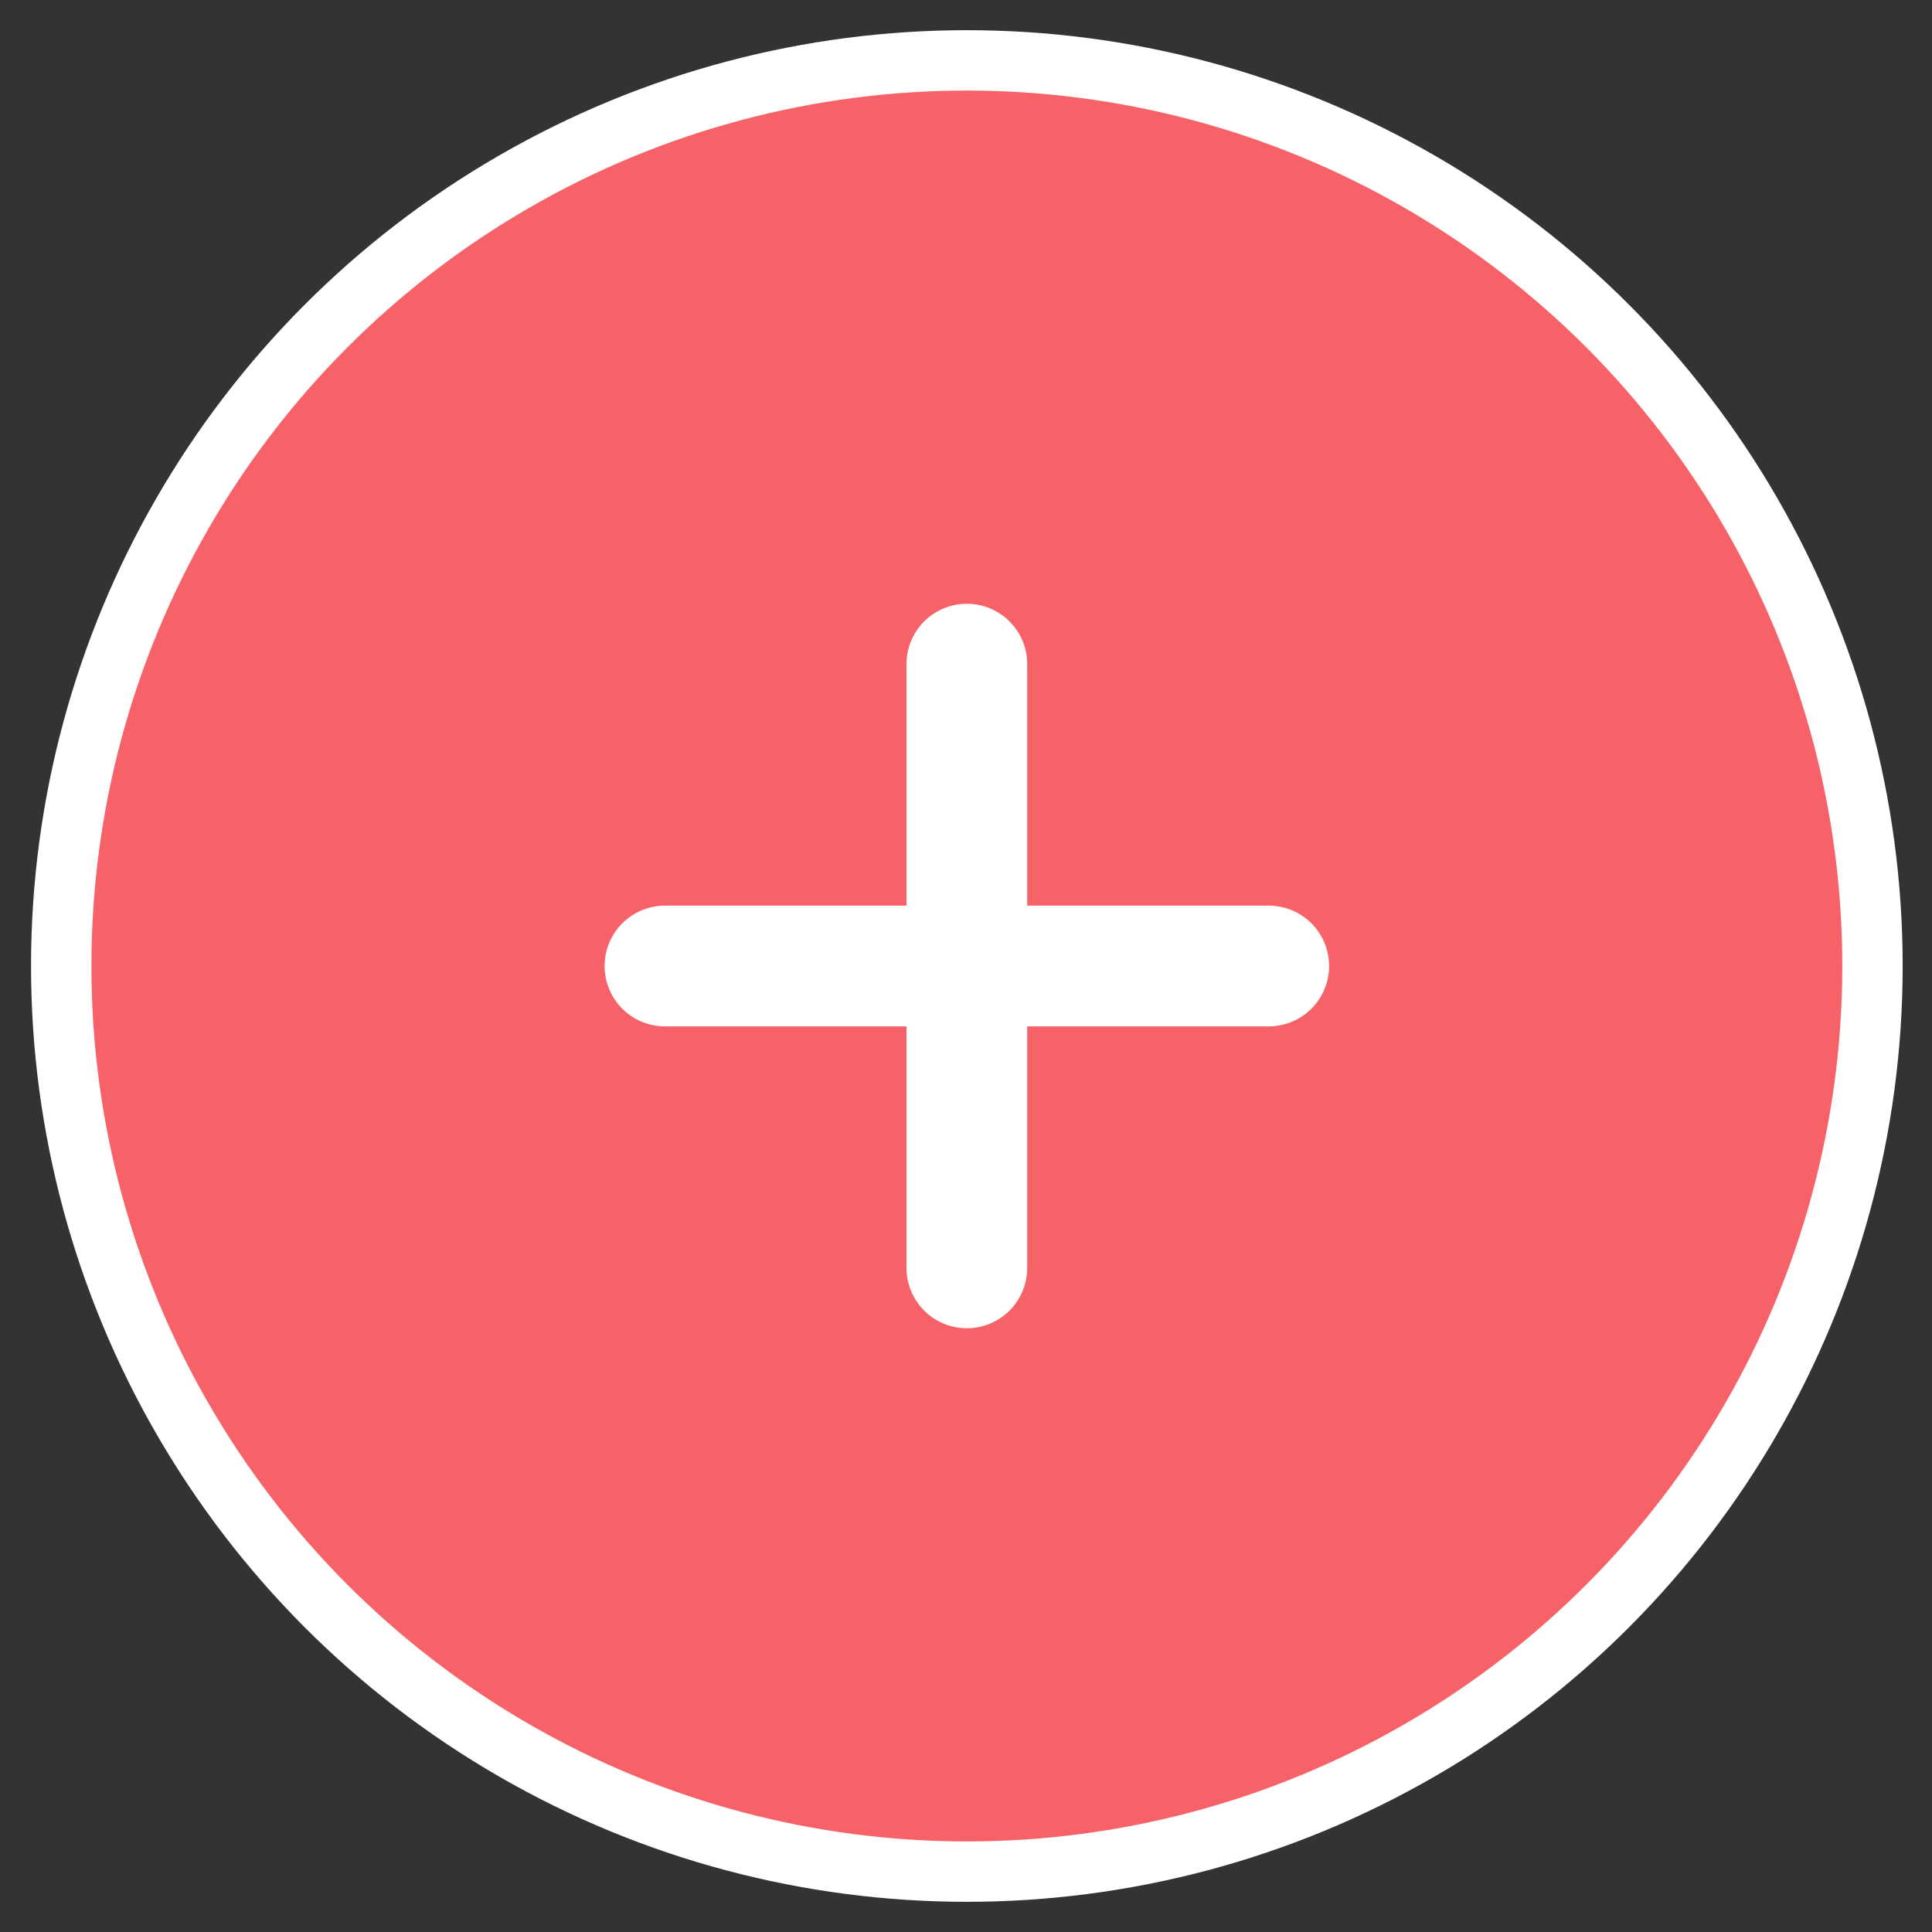
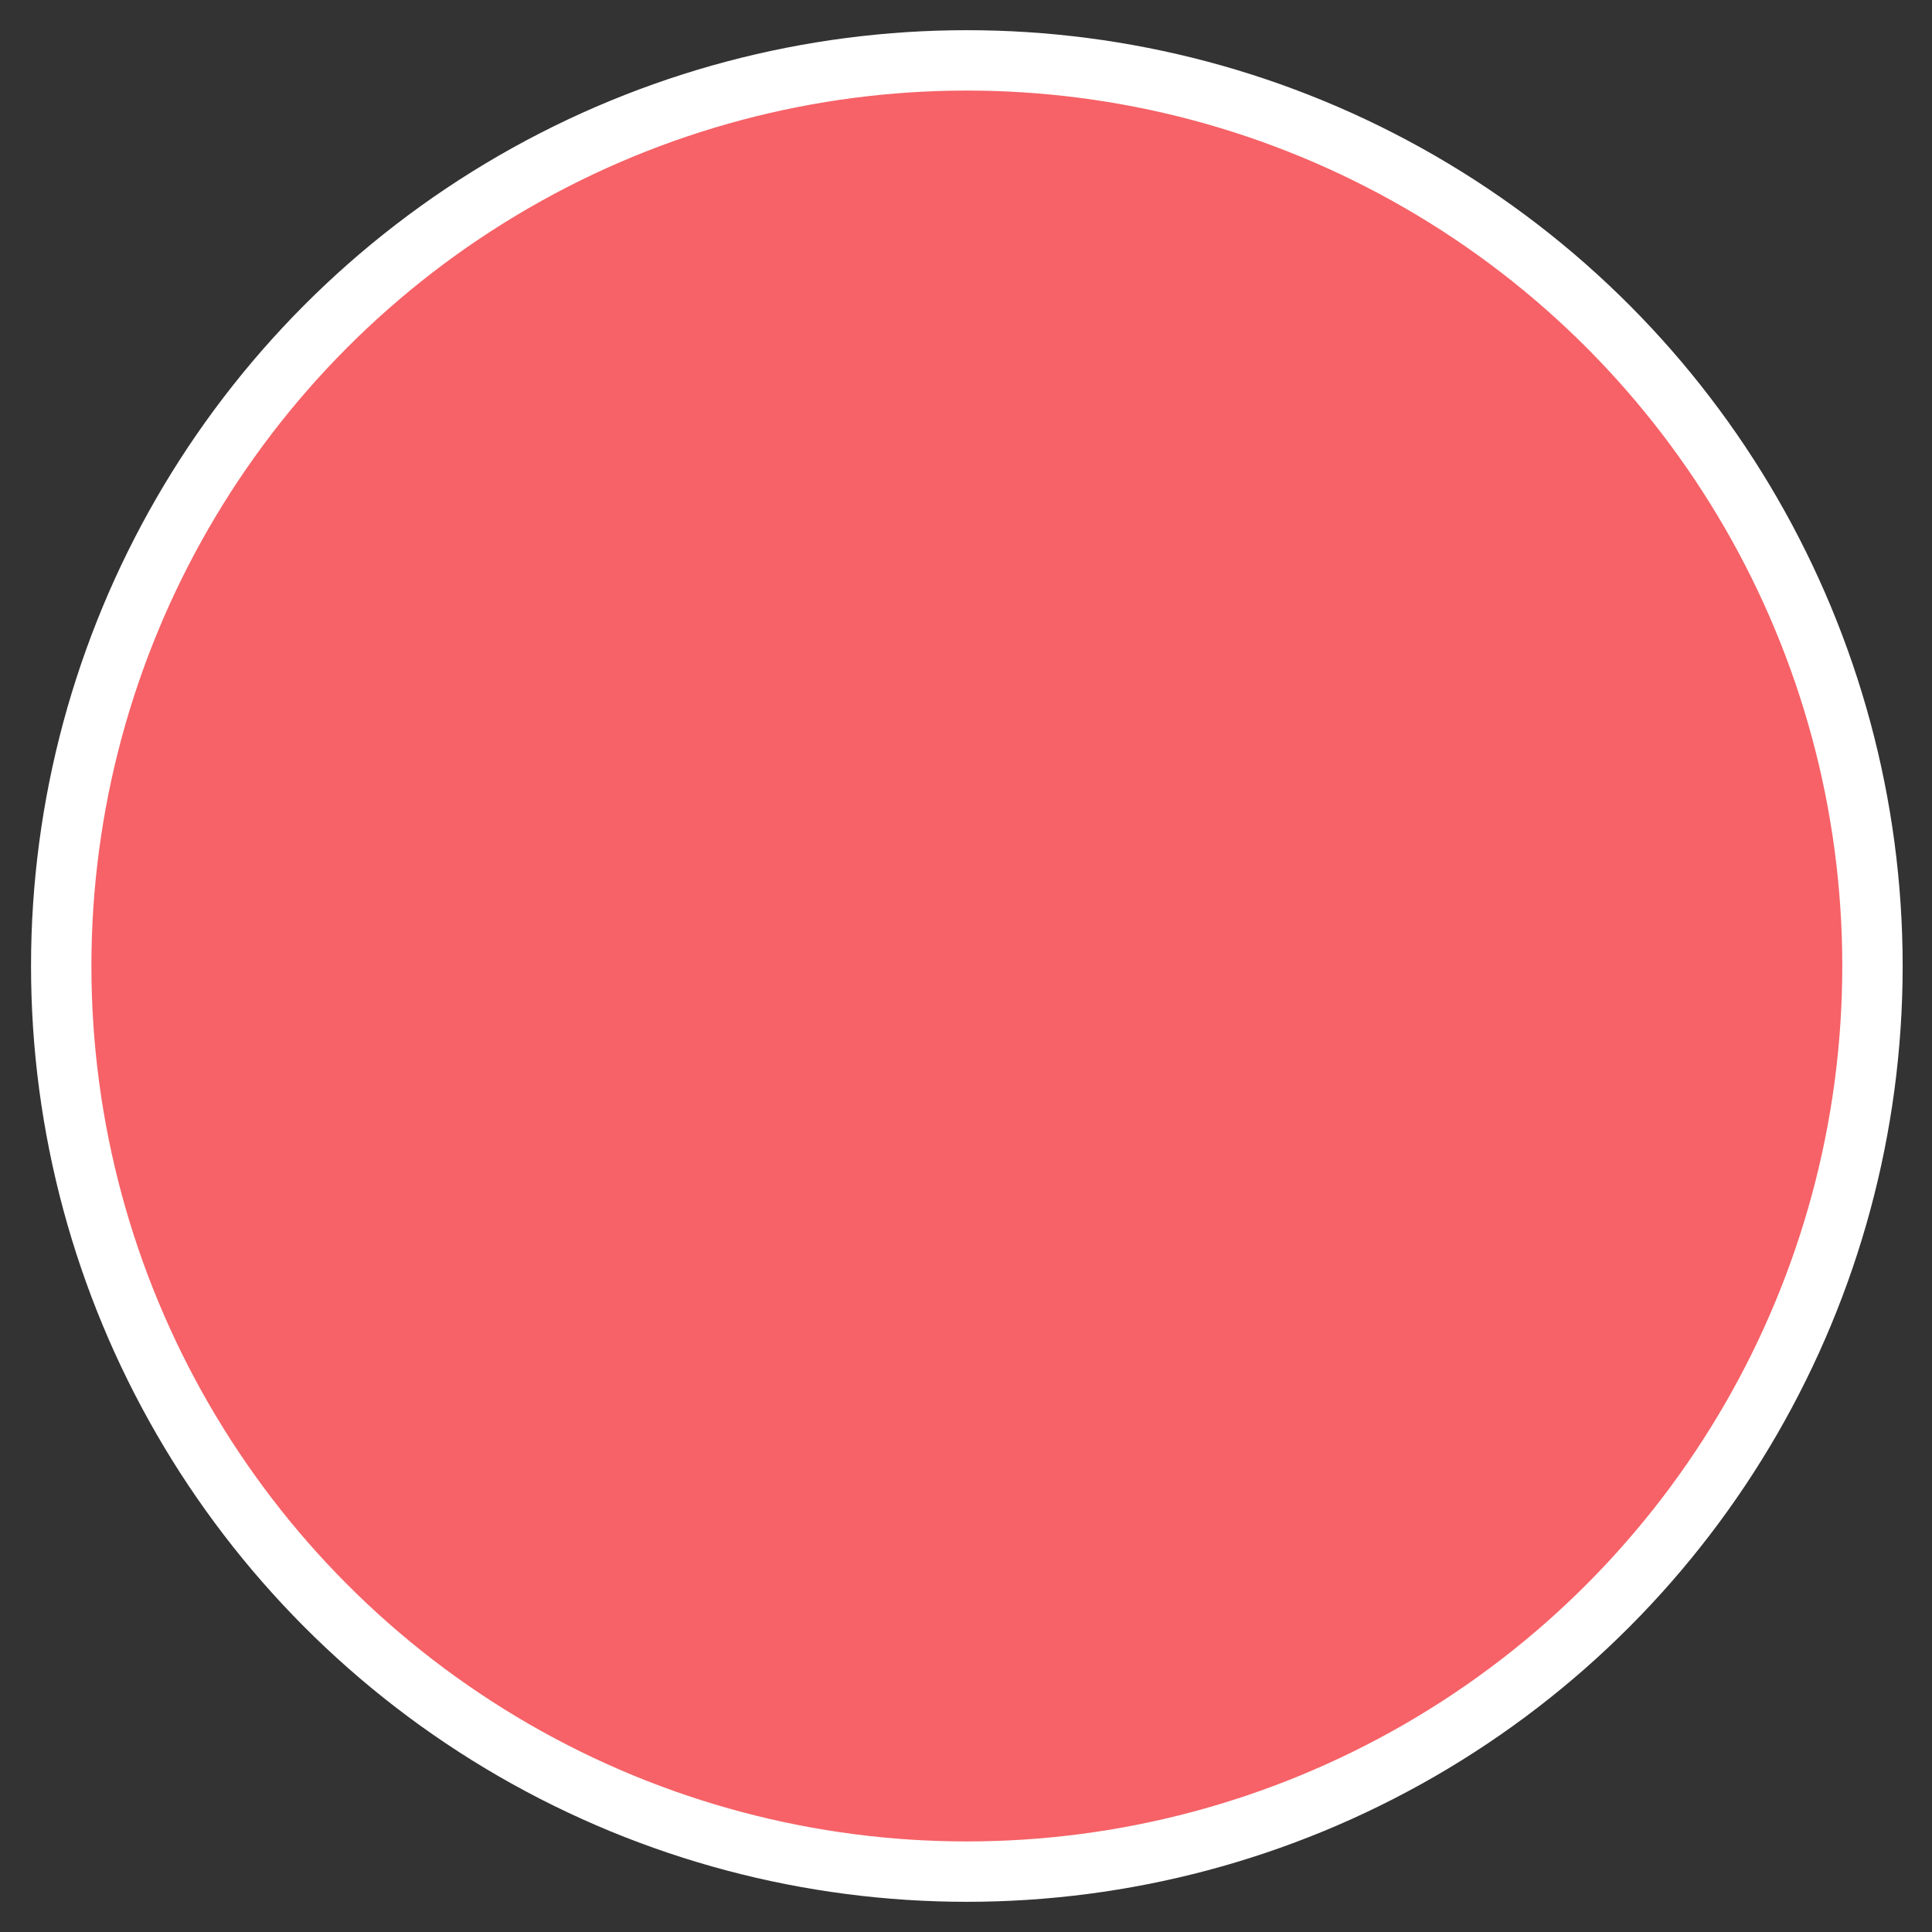
<svg xmlns="http://www.w3.org/2000/svg" width="32" height="32" viewBox="0 0 32 32" fill="none">
  <rect x="0" y="0" width="32" height="32" fill="#333333" stroke="none" />
  <circle cx="16.014" cy="16" r="15" fill="#F66267" stroke="white" />
-   <path d="M16.014 11L16.014 21M21.014 16L11.014 16" stroke="white" stroke-width="2" stroke-linecap="round" />
</svg>